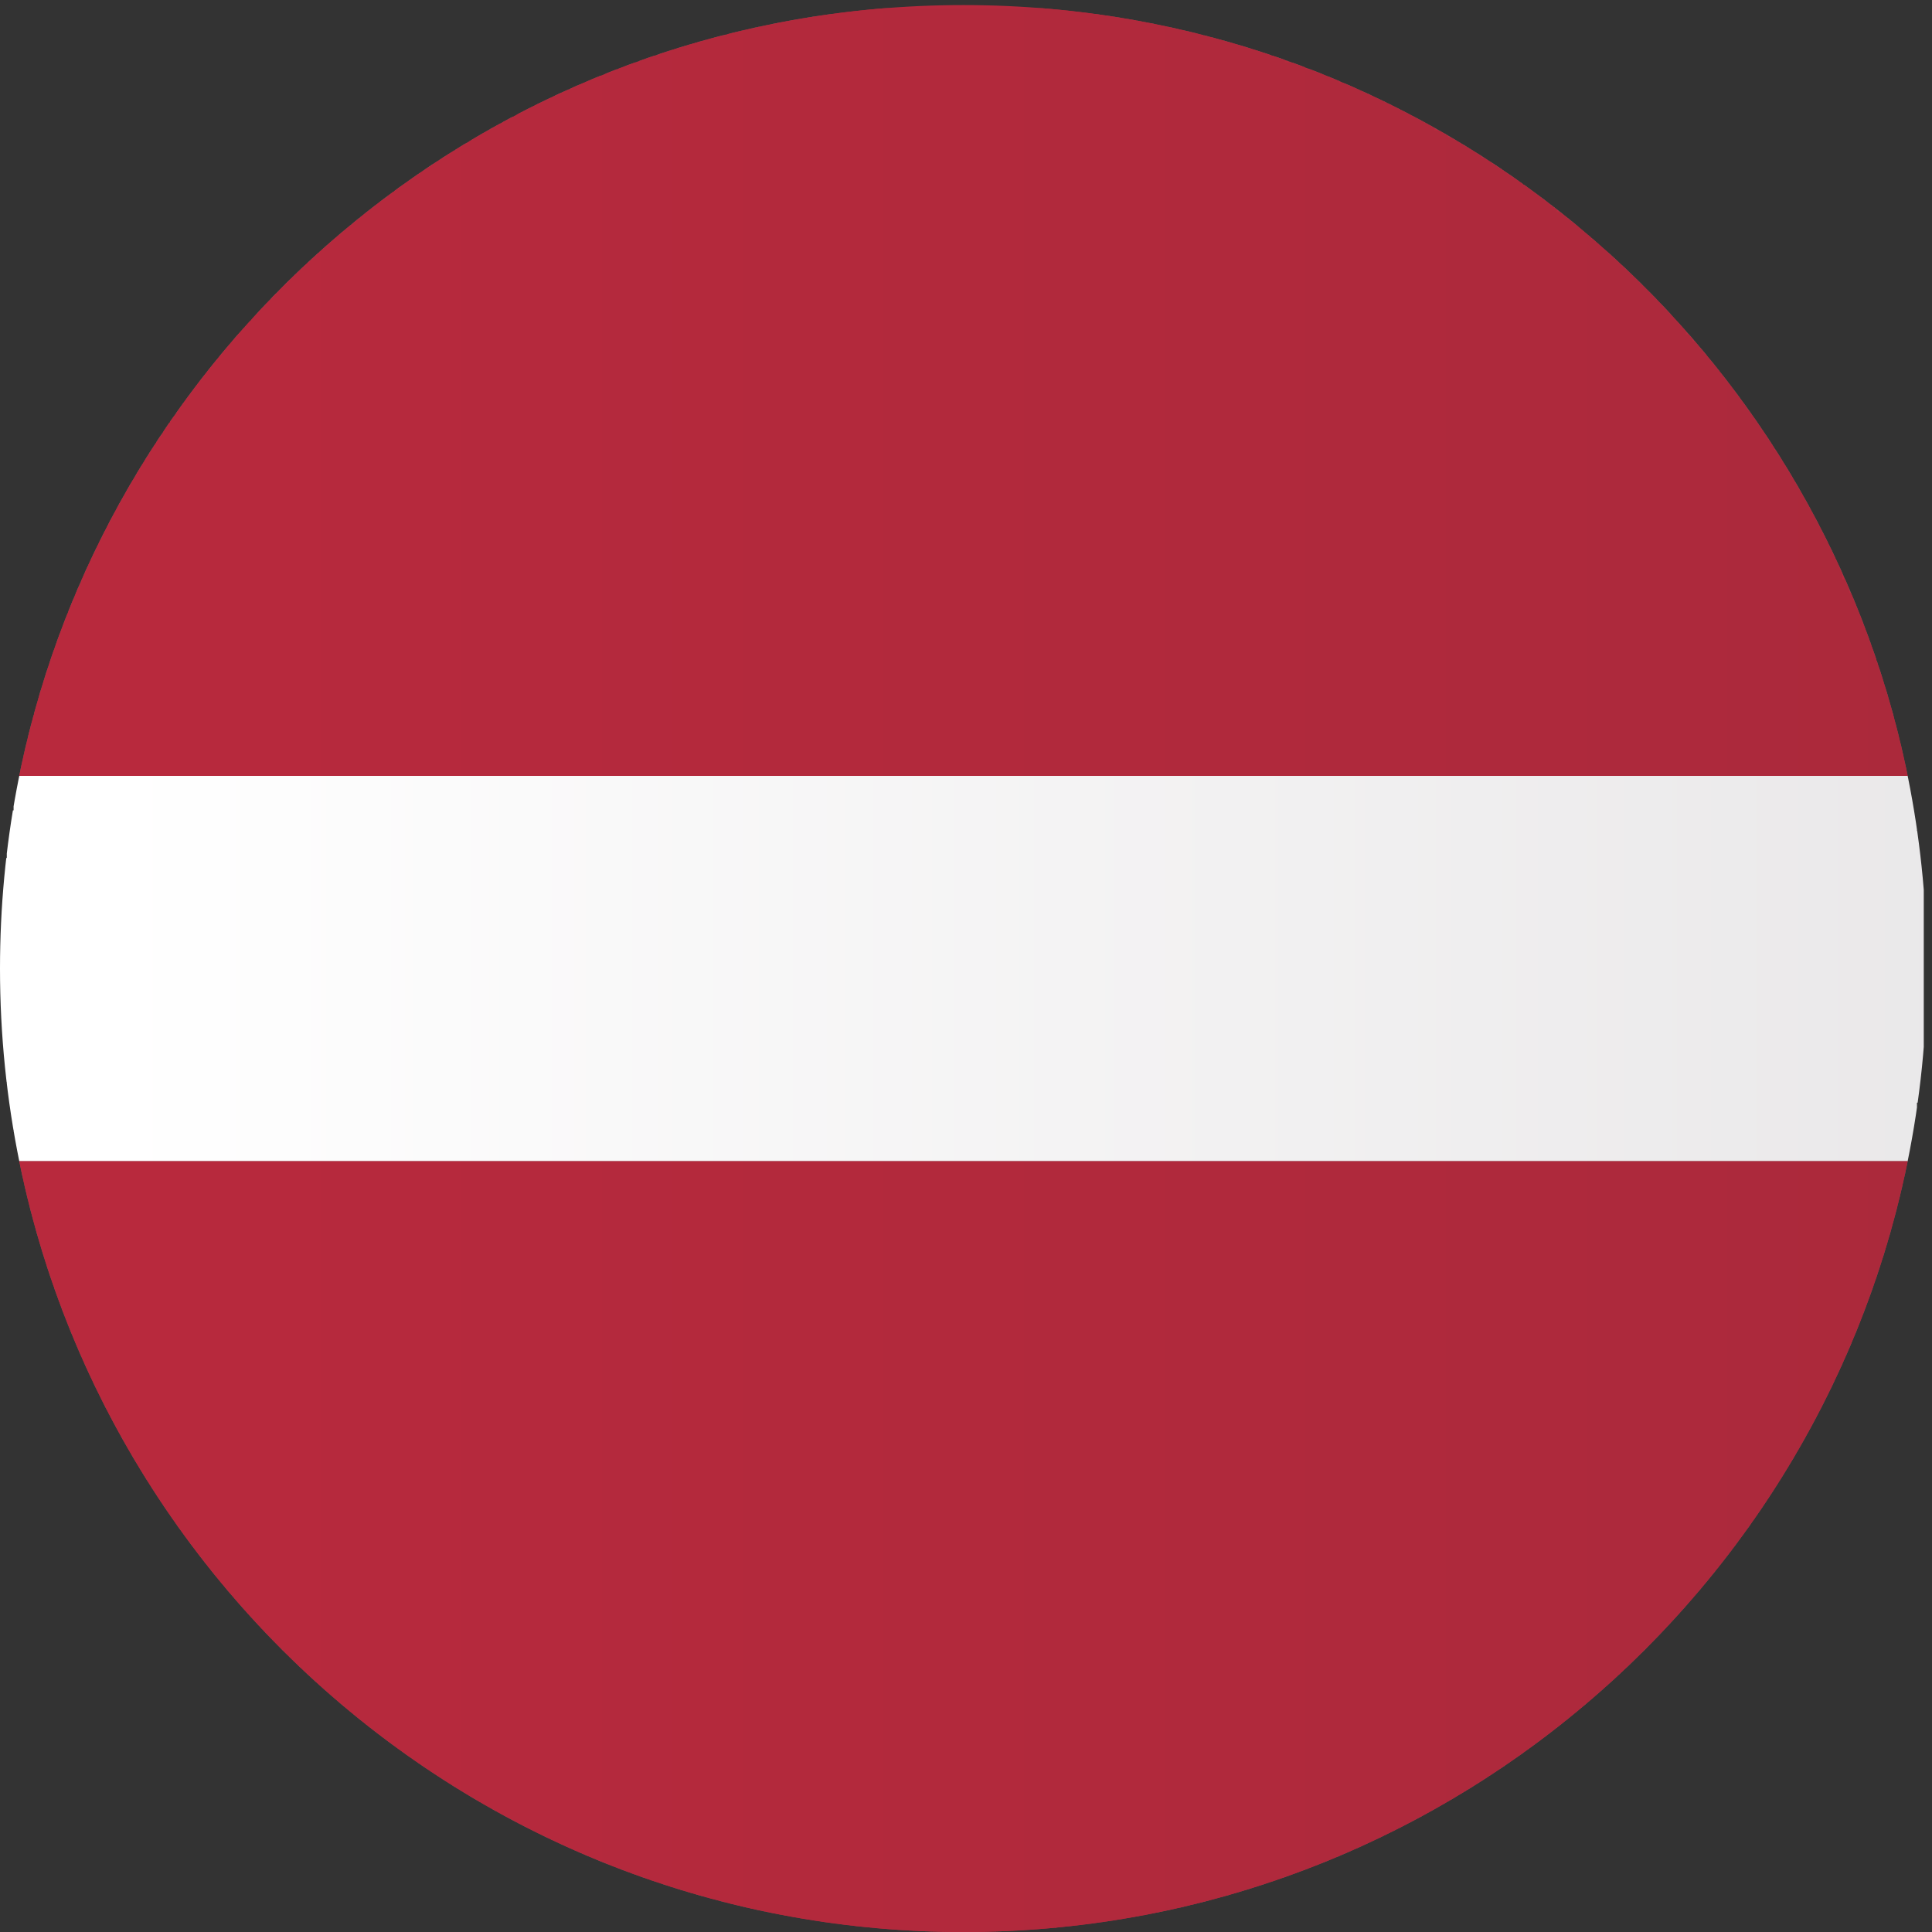
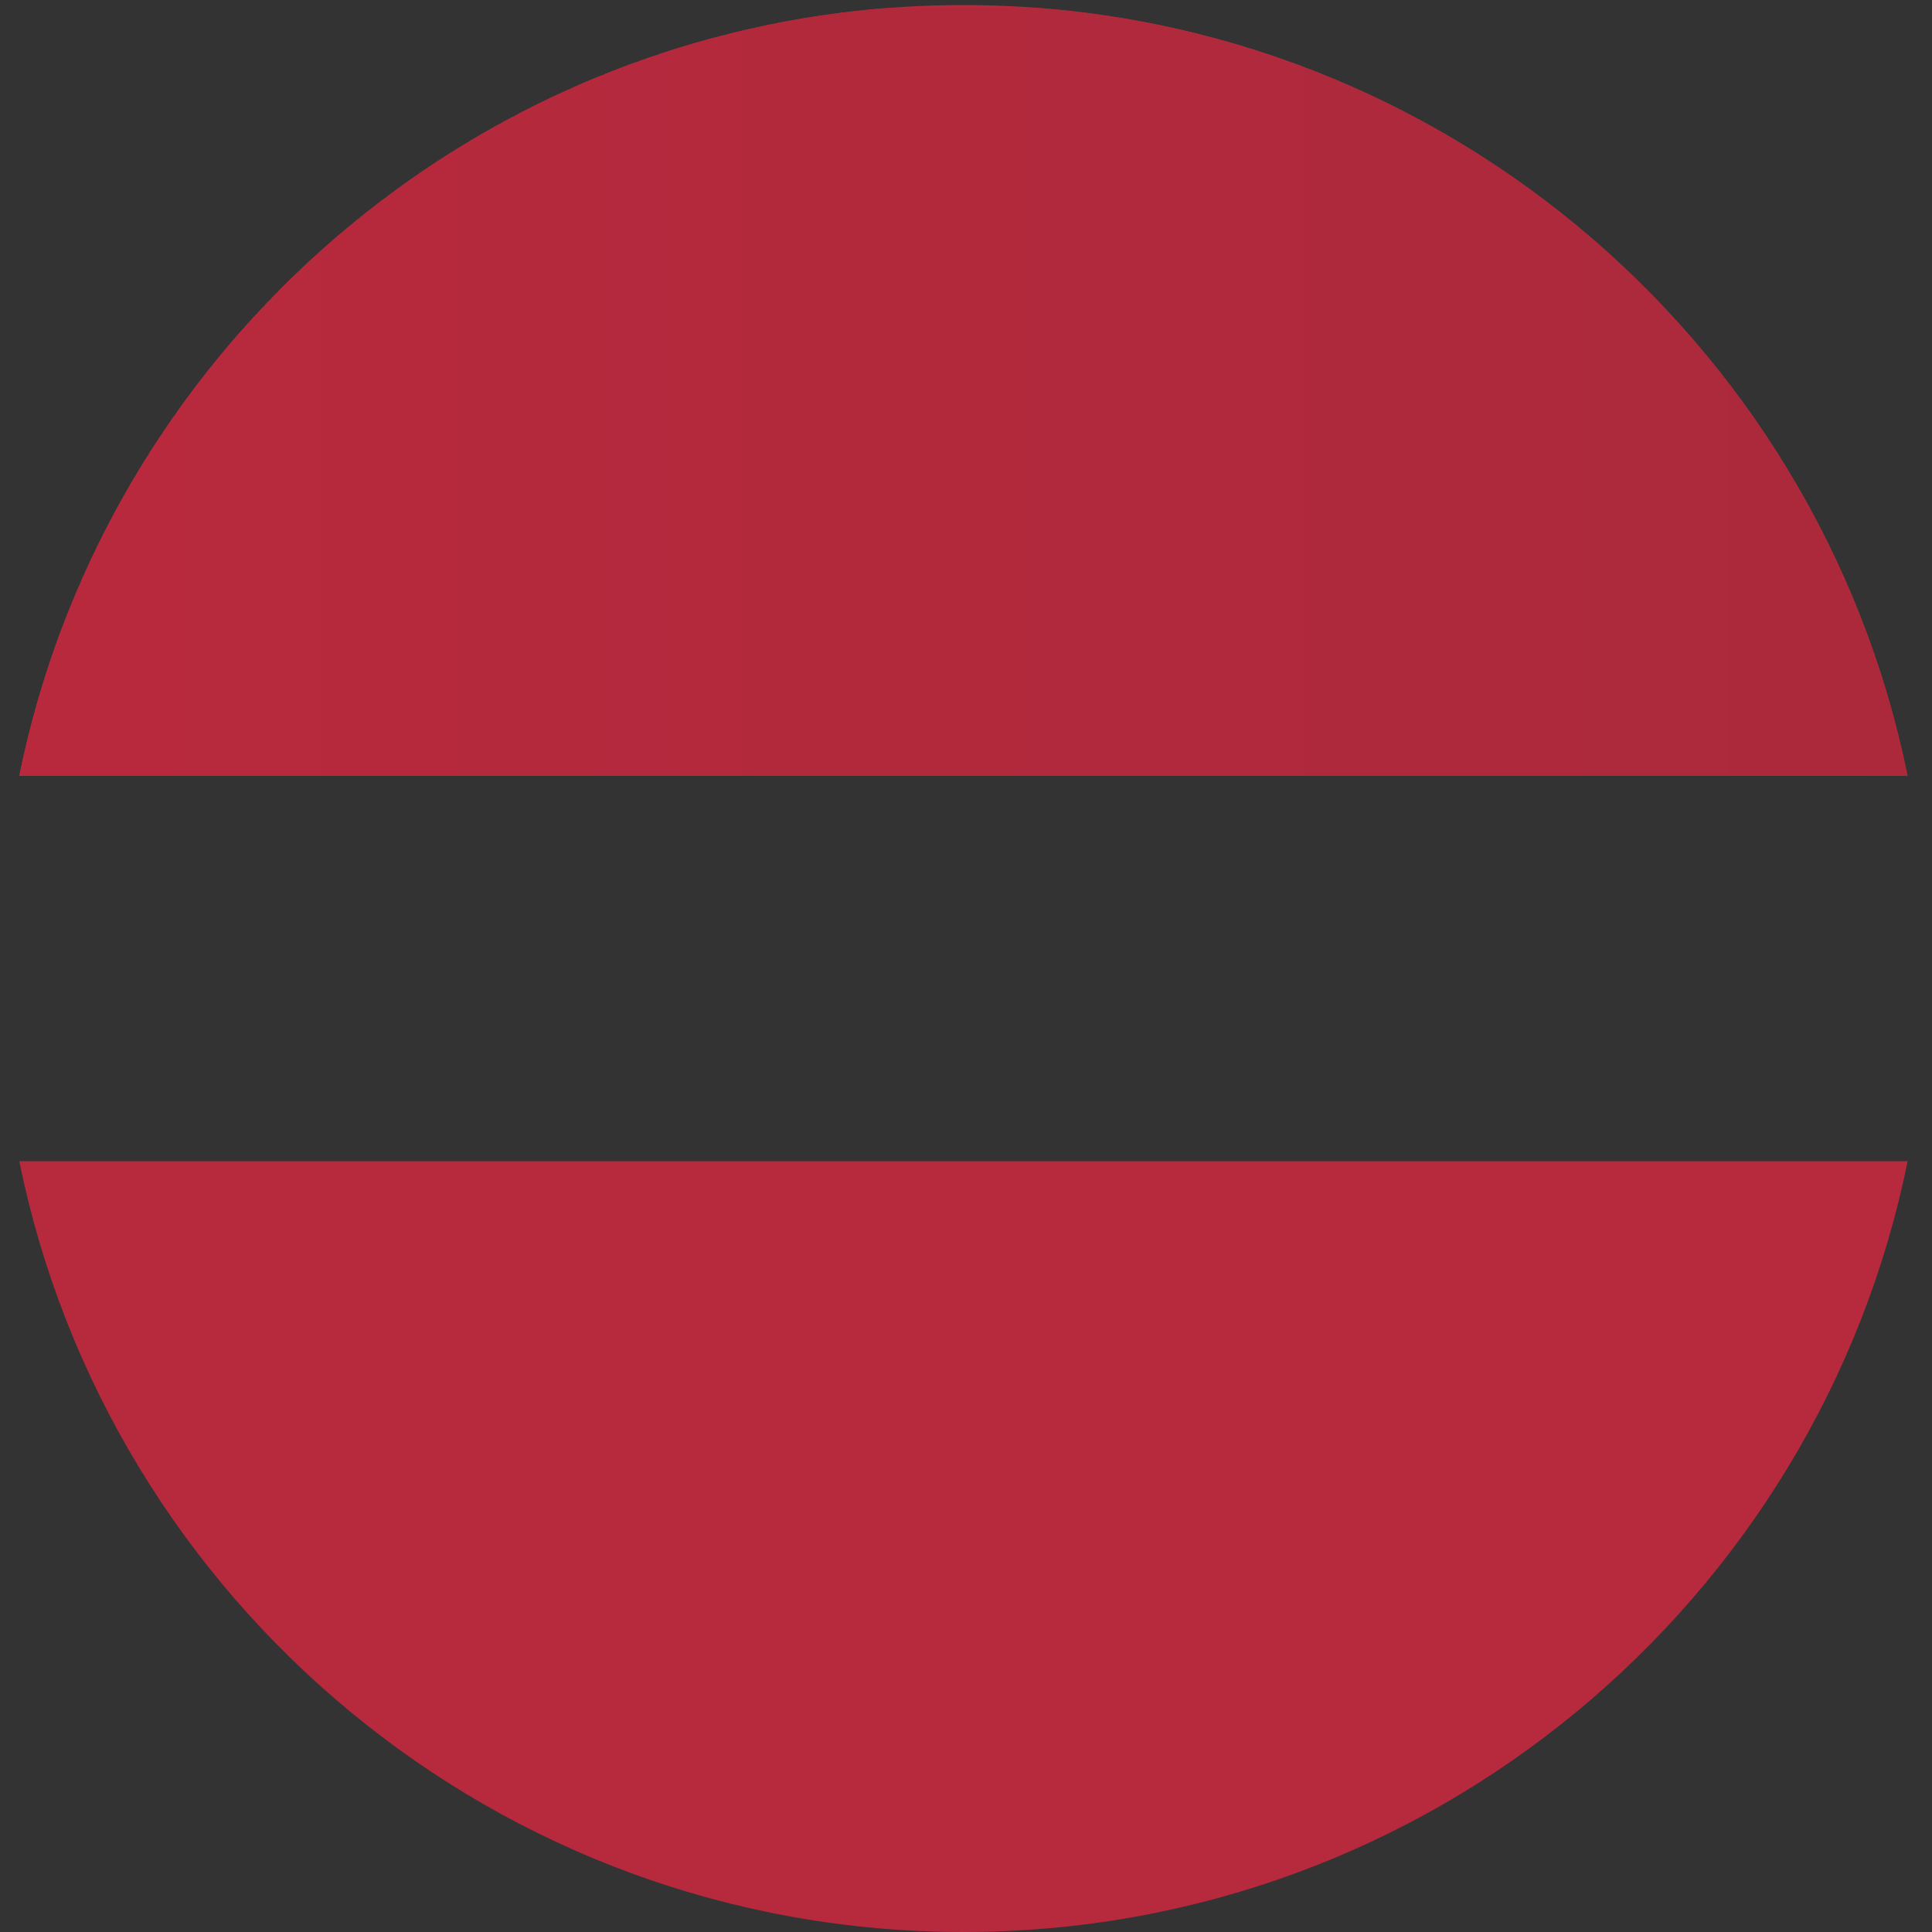
<svg xmlns="http://www.w3.org/2000/svg" viewBox="0 0 37.8 37.8" height="37.8" width="37.8" xml:space="preserve">
  <rect x="0" y="0" width="37.8" height="37.8" fill="#333333" stroke="none" />
  <defs>
    <clipPath id="a" clipPathUnits="userSpaceOnUse">
      <path d="M0 0h283v283H0Z" />
    </clipPath>
    <clipPath id="b" clipPathUnits="userSpaceOnUse">
-       <path d="M141.73 0C63.457 0 0 63.457 0 141.734 0 213.918 53.957 273.5 123.742 282.336 63.344 274.684 14.801 229.023 2.836 170.078h277.793c-11.965 58.945-60.512 104.606-120.906 112.258 69.785-8.836 123.742-68.418 123.742-140.602C283.465 63.457 220.008 0 141.73 0M2.836 113.387C15.969 48.691 73.164 0 141.73 0c68.571 0 125.766 48.691 138.899 113.387z" />
-     </clipPath>
+       </clipPath>
    <clipPath id="d" clipPathUnits="userSpaceOnUse">
      <path d="M141.73 0C73.164 0 15.969 48.691 2.836 113.387h277.793C267.496 48.691 210.301 0 141.73 0" />
    </clipPath>
    <clipPath id="f" clipPathUnits="userSpaceOnUse">
-       <path d="M0 0h283v283H0Z" />
-     </clipPath>
+       </clipPath>
    <clipPath id="g" clipPathUnits="userSpaceOnUse">
      <path d="m159.719 282.336-.094.012zm-35.973 0 .094.012zm35.875.012-.676.082zm-35.777 0 .676.082zm.679.082.09.011zm34.418 0-.089.011zm-.101.011-.09.012zm-34.215 0 .09.012zm.094.012.48.059zm34.027 0-.484.059zm-.484.059-.09.011zm-33.059 0 .09.011zm.102.011.086.008q-.04-.001-.086-.008m32.754.012q-.047.007-.086.008zm-32.555.012.476.051zm32.457 0-.477.051zm-.582.062-.082.012zm-31.191.012.085.012zm31.089 0-.086.012zm-30.992.012c.031.004.055.008.086.008zm30.895 0-.086.008c.031 0 .054-.004.086-.008m-.485.051c-.027.004-.047.007-.078.007zm-29.925 0c.027.004.046.007.078.007-.032 0-.051-.003-.078-.007m29.824.011c-.024.004-.055.004-.078.008.031-.004.05-.004.078-.008m-29.723 0c.027.004.047.004.074.008zm.102.012.078.008q-.043-.007-.078-.008m.097.008c.032.004.055.008.082.008-.027 0-.05-.004-.082-.008m29.321 0c-.028.004-.051.008-.078.008.027 0 .05-.004.078-.008m-.094.012-.363.035zm-29.129 0 .363.035zm.383.039c.027 0 .047.004.074.007-.027-.003-.047-.007-.074-.007m28.363 0c-.027 0-.047.004-.074.007.027-.003.047-.007.074-.007m-28.258.007q.035.007.071.008-.035-.001-.071-.008m28.153 0q-.035.007-.071.008.036-.001.071-.008m-.102.012c-.023.004-.051.004-.074.008zm-27.949 0c.023 0 .051.004.074.008-.023-.004-.051-.004-.074-.008m.101.008c.028.004.047.008.075.008-.028 0-.047-.004-.075-.008m27.746 0-.074.008c.028 0 .047-.004.074-.008m-27.648.012.356.035zm27.551 0-.356.035zm-.379.035-.074.008c.027-.004.047-.004.074-.008m-26.793 0c.027.004.047.004.074.008-.023-.004-.051-.004-.074-.008m.102.012.074.003c-.028 0-.047-.003-.074-.003m26.589 0-.074.003zm-26.484.007.07.008zm26.379 0-.07.008zm-26.277.008c.027.004.043.004.074.008q-.04-.001-.074-.008m26.175 0a.4.4 0 0 1-.074.008c.027-.004.047-.004.074-.008m-26.078.012c.121.008.231.019.352.031a11 11 0 0 0-.352-.031m.379.031.07.008c-.023-.004-.046-.004-.07-.008m25.223 0-.071.008c.024-.004.047-.004.071-.008m-25.117.012.07.004c-.027 0-.047-.004-.07-.004m25.011 0-.066.004zm-24.91.008.07.008c-.023-.004-.046-.004-.07-.008m24.809 0-.071.008c.024-.004.047-.004.071-.008m-24.707.008c.027.003.043.003.07.007-.02-.004-.051-.004-.07-.007m24.605 0c-.023.003-.051.003-.07.007zm-24.504.007.344.032zm24.403 0-.344.032zm-24.024.035c.016 0 .043.004.063.004zm23.645 0-.063.004c.016 0 .043-.004.063-.004m-23.543.008c.023 0 .043.004.066.004-.019 0-.047-.004-.066-.004m23.441 0c-.023 0-.047.004-.066.004.023 0 .043-.004.066-.004m-23.336.008c.024 0 .043.004.067.004-.024 0-.047-.004-.067-.004m23.231 0c-.024 0-.043.004-.067.004.02 0 .047-.004.067-.004m-23.129.008a.4.4 0 0 0 .066.004c-.019 0-.047-.004-.066-.004m23.023 0c-.019.004-.043.004-.062.004.019 0 .043 0 .062-.004m-22.918.008c.024.004.043.004.067.008-.024-.004-.043-.004-.067-.008m22.817 0c-.024.004-.043.004-.067.008.024-.004.043-.004.067-.008m-22.551.023q.035-.001.07.004-.035-.005-.07-.004m22.285 0q-.035-.001-.07.004.035-.005.07-.004m-22.18.008.063.004q-.031-.005-.063-.004m22.075 0q-.035-.001-.063.004zm-.11.008q-.027-.001-.055.004c.016 0 .04-.004.055-.004m-21.855 0c.015 0 .039.004.054.004q-.027-.005-.054-.004m21.75.008c-.02 0-.035.004-.059.004.02 0 .043-.004.059-.004m-21.649 0c.02 0 .043.004.063.004-.024 0-.039-.004-.063-.004m.106.007c.019 0 .043.004.058.004-.019 0-.039-.004-.058-.004m21.441 0c-.019 0-.039.004-.058.004.015 0 .039-.004.058-.004m-21.336.008c.02 0 .043.004.059.004zm21.231 0c-.024 0-.039.004-.063.004zm-21.125.008c.047.004.086.004.132.008zm21.019 0c-.047.004-.082.004-.129.008zm-20.863.012c.023 0 .039 0 .062.004-.019-.004-.043-.004-.062-.004m20.707 0q-.031-.001-.063.004c.024-.004.04-.004.063-.004m-20.602.008q.03 0 .059.003c-.016-.003-.039-.003-.059-.003m20.496 0c-.019 0-.042 0-.058.003q.029-.004.058-.003m-20.386.007q.024-.001.054.004-.027-.005-.054-.004m20.277 0q-.027-.001-.055.004.03-.005.055-.004m-20.176.004c.02.004.043.004.059.008-.02-.004-.035-.004-.059-.008m20.071.004q-.028-.001-.055.004c.016-.004.039-.004.055-.004m-19.965.004a.3.3 0 0 0 .058.004q-.029.001-.058-.004m19.863 0q-.029.005-.059.004c.016 0 .04 0 .059-.004m-19.758.008q.032.005.063.004-.034.001-.063-.004m19.653 0q-.029.005-.063.004.032.001.063-.004m-19.555.008.23.015zm19.457 0-.164.011zm-.164.011a.4.4 0 0 0-.067.004c.028-.004.043-.004.067-.004m-19.024.008q.031-.001.063.004-.029-.005-.063-.004m18.918 0c-.019 0-.046 0-.062.004.019-.004.043-.004.062-.004m-18.812.004a.3.3 0 0 0 .059.004c-.02 0-.036 0-.059-.004m18.707 0a.3.3 0 0 1-.059.004q.03.001.059-.004m-18.598.008.059.004c-.02 0-.043-.004-.059-.004m18.489 0c-.016 0-.039.004-.055.004.016 0 .039-.004.055-.004m-18.383.008q.024-.001.054.004-.027-.005-.054-.004m18.277 0q-.027-.001-.055.004.028-.005.055-.004m-18.172.008h.059zm18.067 0h-.055zm-17.965.004q.072.006.144.007-.069-.001-.144-.007m17.859 0q-.067.006-.133.007c.047 0 .086-.004.133-.007m-17.699.011c.016 0 .039 0 .059.004-.024-.004-.04-.004-.059-.004m17.543 0c-.02 0-.035 0-.059.004q.03-.005.059-.004m-17.438.004q.03.005.055.004c-.016 0-.039 0-.055-.004m17.332 0c-.015.004-.039.004-.054.004q.024.001.054-.004m-17.226.008c.019 0 .039.004.058.004-.023-.004-.039-.004-.058-.004m17.121 0c-.02 0-.035 0-.059.004.02 0 .039-.004.059-.004m-17.016.008h.059zm16.911 0h-.059zm-16.805.004c.019 0 .039.004.058.004-.019 0-.039-.004-.058-.004m16.699 0c-.023 0-.035.004-.059.004.02 0 .04-.004.059-.004m-16.59.007c.02 0 .035 0 .055.004-.016-.004-.039-.004-.055-.004m16.481 0c-.016 0-.039 0-.055.004.02-.004.035-.004.055-.004m-16.375.004c.05.004.093.008.144.008-.043 0-.101-.004-.144-.008m16.269 0q-.068.007-.137.008c.043 0 .094-.004.137-.008m-16.117.008a.3.3 0 0 0 .059.004c-.02 0-.036 0-.059-.004m15.965 0c-.024.004-.039.004-.059.004.024 0 .035 0 .059-.004m-15.856.008c.02 0 .036.004.055.004-.016 0-.039-.004-.055-.004m15.746 0c-.015 0-.039.004-.054.004.019 0 .039-.004.054-.004m-15.64.004a.3.3 0 0 0 .055.004c-.024 0-.036 0-.055-.004m15.535 0c-.02.004-.031.004-.055.004.02 0 .035 0 .055-.004m-15.43.008c.02 0 .035 0 .055.004q-.024-.005-.055-.004m15.325 0q-.031-.001-.055.004.024-.005.055-.004m-15.215.004c.011.004.039.004.05.004-.019 0-.031 0-.05-.004m15.105 0c-.019.004-.031.004-.051.004.012 0 .039 0 .051-.004m-15 .007c.02 0 .035 0 .055.004-.02-.004-.035-.004-.055-.004m14.895 0c-.02 0-.035 0-.055.004.02-.004.035-.004.055-.004m-.114.004c-.019.004-.027.004-.046.004q.023.001.046-.004m-14.668 0a.2.2 0 0 0 .043.004q-.02.001-.043-.004m.149.008.051.004zm14.375 0c-.02 0-.035.004-.055.004.02 0 .035-.004.055-.004m-14.27.008h.051zm14.161 0h-.051zm-14.055.004a.3.3 0 0 1 .055.004q-.028-.005-.055-.004m13.949 0q-.027-.001-.055.004c.012-.004.039-.004.055-.004m-13.844.004c.02 0 .035.004.055.004zm13.739 0-.055.004zm-13.633.004c.015.004.043.004.058.004-.023 0-.035 0-.058-.004m13.523 0c-.019.004-.031.004-.054.004.015 0 .042 0 .054-.004m-13.414.008h.055zm13.309 0h-.055zm-13.199.003c.011 0 .035 0 .05.004-.015-.004-.035-.004-.05-.004m13.089 0c-.015 0-.035 0-.05.004.011-.004.035-.004.05-.004m-12.937.008h.051zm12.785 0h-.051zm-12.68.004q.029-.001.051.004-.025-.005-.051-.004m12.575 0c-.016 0-.036 0-.051.004q.022-.005.051-.004m-12.465.004c.011 0 .035.004.05.004-.015 0-.035-.004-.05-.004m12.355 0-.051.004c.016 0 .039-.004.051-.004m-12.25.004c.02.004.035.004.055.004q-.03.001-.055-.004m12.145 0q-.025.005-.051.004.023.001.051-.004m-12.039.004a.3.3 0 0 0 .054.004c-.023 0-.035 0-.054-.004m11.933 0c-.023.004-.035.004-.054.004.015 0 .039 0 .054-.004m-11.824.008h.051zm11.715 0h-.051zm-11.606.004h.047zm11.496 0h-.046zm-11.343.003c.011 0 .023.004.039.004-.012 0-.028-.004-.039-.004m11.191 0c-.012 0-.027.004-.039.004.016 0 .027-.004.039-.004m-11.086.004.043.004c-.012 0-.031-.004-.043-.004m10.981 0c-.012 0-.032.004-.047.004zm-10.875.004c.015 0 .035.004.05.004q-.022.001-.05-.004m10.765 0q-.023.005-.047.004c.012 0 .036-.004.047-.004m-10.656.004a.2.2 0 0 0 .051.004q-.029.001-.051-.004m10.551 0q-.022.005-.051.004c.02 0 .031 0 .051-.004m-10.445.004a.2.2 0 0 0 .05.004c-.011 0-.035-.004-.05-.004m10.335 0-.046.004c.015 0 .035 0 .046-.004m-10.222.004a.2.2 0 0 0 .043.004c-.012 0-.031-.004-.043-.004m10.113 0c-.012 0-.031.004-.043.004q.018.001.043-.004m-10.004.004c.016 0 .028.004.043.004-.015 0-.023 0-.043-.004m9.895 0c-.02.004-.028.004-.043.004.008 0 .031-.004.043-.004m-9.75.008h.039zm9.601 0h-.035zm-9.492.004h.047zm9.387 0h-.043zm-9.278 0a.2.2 0 0 0 .043.004q-.02.001-.043-.004m9.168 0q-.02.005-.043.004c.012 0 .032 0 .043-.004m-9.062.004c.019 0 .027.003.047.003zm8.957 0-.047.003c.02 0 .027-.003.047-.003m-8.848.003h.043zm8.739 0h-.047zm-8.629.004h.043zm8.519 0h-.043zm-8.402.004h.031zm8.285 0h-.035zm-8.145.004h.032zm8.004 0h-.031zm-7.898.004h.043zm7.793 0h-.043zm-7.684 0c.016 0 .028.004.043.004-.015 0-.027-.004-.043-.004m7.575 0c-.016 0-.028.004-.043.004.015 0 .027-.004.043-.004m-.11.004h-.043zm-7.355 0h.043zm.105.004h.047zm7.145 0h-.047zm-7.035 0a.2.2 0 0 0 .046.004c-.015 0-.035 0-.046-.004m6.925 0c-.015.004-.035.004-.047.004q.024.001.047-.004m-6.812.004h.039zm6.699 0h-.039zm-6.555.004h.028zm6.411 0h-.028zm-6.301.004h.039zm6.191 0h-.039zm-6.086 0h.043zm5.981 0h-.047zm-5.871.004h.046zm5.761 0h-.047zm-.109 0h-.043zm-5.543 0h.043zm5.434.003h-.043zm-5.325 0h.043zm.118 0h.031zm5.089 0h-.035zm-4.949.004h.024zm4.809 0h-.024zm-.11 0q-.017-.001-.035.004.018-.005.035-.004m-4.593 0a.1.1 0 0 1 .039.004q-.017-.005-.039-.004m.109.004h.043zm4.379 0h-.043zm-.109 0h-.043zm-4.161 0h.043zm.11.004h.043zm3.941 0h-.043zm-.109 0h-.043zm-3.723 0h.039zm.113 0h.036zm3.496 0h-.035zm-3.351.004h.016zm3.207 0h-.016zm-3.102 0h.036zm2.993 0h-.032zm-.11 0h-.035zm-2.773 0h.039zm.109.004h.043zm2.559 0h-.043zm-2.449 0h.042zm2.339 0h-.043zm-.113 0h-.039zm-2.113 0h.039zm1.996 0h-.027zm-1.879 0h.027zm.133 0h.015zm1.613 0h-.019zm-.113.004h-.035zm-1.387 0h.035zm1.281 0h-.043zm-1.175 0h.043zm1.066 0h-.047zm-.957 0h.043zm.848 0h-.043zm-.739 0h.043zm.625 0h-.039zm-.515 0h.043zm.402 0h-.035zm-.285 0h.035z" />
    </clipPath>
    <clipPath id="i" clipPathUnits="userSpaceOnUse">
      <path d="M0 0h283v283H0Z" />
    </clipPath>
    <clipPath id="j" clipPathUnits="userSpaceOnUse">
-       <path d="M280.629 170.078H2.836C14.8 229.023 63.344 274.684 123.742 282.336h.004l.094.012h.004l.676.082h.003l.09.011h.012l.09.012h.004l.48.059h.004l.09.011h.012q.045.007.086.008.008.005.015.004l.086.008c.004.004.004.004.012.004l.476.051.004.004.086.007h.016l.086.012h.016l.085.012h.012l.086.008.004.004q.187.016.375.039h.02c.027.004.046.007.078.007l.023.004.074.008q.017-.001.028.004.035.001.078.008h.019c.032.004.055.008.082.008q.008.005.016.004l.363.035.02.004c.027 0 .047.004.074.007h.031q.035.007.071.008c.011 0 .019.004.031.004.023.004.051.004.074.008h.027c.028.004.047.008.075.008l.023.004.356.035h.023c.023.004.051.004.074.008q.014-.001.028.004c.027 0 .046.003.074.003.008 0 .019.004.031.004l.07.008h.032q.033.007.074.008c.004 0 .015.004.023.004.113.008.238.019.352.031h.027c.024.004.047.004.07.008a.1.1 0 0 1 .036.004c.023 0 .043.004.07.004.008 0 .019.004.031.004l.07.008h.032c.019.003.05.003.07.007h.031c.114.012.231.02.344.032.016 0 .02 0 .035.003.02 0 .043.004.063.004a.1.1 0 0 1 .039.004c.019 0 .047.004.066.004l.039.004c.02 0 .043.004.067.004a.1.1 0 0 0 .035.004c.019 0 .047.004.066.004a.1.1 0 0 0 .039.004c.024.004.043.004.067.008h.019q.09.004.18.015.035-.001.07.004.018-.001.035.004.031-.001.063.004a.2.2 0 0 1 .047.004q.027-.001.054.004c.02 0 .032 0 .047.004.024 0 .039.004.063.004l.043.003c.019 0 .039.004.058.004s.028 0 .047.004c.02 0 .039.004.059.004.015 0 .031.004.047.004l.132.008.024.004c.019 0 .043 0 .062.004a.1.1 0 0 1 .043.004c.02 0 .043 0 .059.003a.2.2 0 0 1 .051.004q.027-.001.054.004h.047c.024.004.039.004.059.008h.047a.3.3 0 0 0 .058.004c.02.004.028.004.047.004q.029.005.063.004a.1.1 0 0 0 .035.004l.23.015c.012 0 .028 0 .039.004q.035-.001.063.004h.043a.3.3 0 0 0 .059.004.2.2 0 0 0 .05.004c.016 0 .039.004.059.004.012 0 .031.004.047.004q.027-.001.054.004c.02 0 .032 0 .051.004h.059a.2.2 0 0 0 .043.004q.075.006.144.007.005.005.016.004c.019 0 .035 0 .059.004h.046a.3.3 0 0 0 .055.004c.016 0 .035.004.051.004.019 0 .035 0 .058.004q.024-.001.047.004h.059c.012.004.031.004.047.004.019 0 .039.004.058.004s.032 0 .051.003c.016 0 .039 0 .055.004h.051c.043.004.101.008.144.008h.008a.3.3 0 0 0 .059.004.2.2 0 0 0 .05.004c.016 0 .039.004.055.004h.051a.2.2 0 0 0 .055.004c.019 0 .035.004.05.004q.03-.001.055.004h.055a.2.2 0 0 0 .05.004l.055.003c.02 0 .035 0 .055.004h.058q.022.005.043.004c.036 0 .071.004.106.004l.051.004q.027-.001.054.004h.051c.02 0 .035.004.055.004a.3.3 0 0 1 .055.004h.05l.055.004h.051c.023.004.035.004.058.004.02 0 .032.004.051.004h.055q.027.004.055.003c.015 0 .035 0 .05.004a1 1 0 0 1 .102.004h.051q.027.005.054.004a.2.2 0 0 1 .051.004h.059c.015 0 .035.004.05.004h.055a.2.2 0 0 0 .055.004h.051c.019.004.031.004.054.004.02 0 .035 0 .055.004h.051c.019 0 .039.004.058.004h.047c.039.003.067.003.106.003.011 0 .027.004.039.004h.066c.012 0 .031.004.043.004h.063a.2.2 0 0 0 .05.004h.059q.022.005.051.004h.055c.015 0 .039.004.05.004h.063c.012 0 .031.004.043.004h.066c.02.004.028.004.043.004.039 0 .067 0 .102.004h.039q.035-.001.07.004h.109q.022.005.043.004h.063l.047.003h.105c.028.004.043.004.067.004h.043c.023 0 .05.004.074.004h.031c.039 0 .07.004.109.004h.032c.023 0 .051 0 .074.004h.109c.016 0 .028.004.043.004h.11c.019 0 .043.004.062.004h.11c.011.004.031.004.046.004h.106a1 1 0 0 0 .105.004h.028c.023 0 .054 0 .082.004h.148c.02 0 .047.004.067.004h.152l.066.003h.149c.039.004.07.004.109.004h.106a.1.1 0 0 1 .039.004h.222c.02 0 .047.004.067.004h.258c.039.004.07.004.109.004h.254l.07.004h.488c.036.004.063.004.098.004h1.387c.035 0 .062 0 .094-.004h.492l.07-.004h.254c.039 0 .07 0 .109-.004h.258c.02 0 .047-.004.067-.004h.222q.018-.005.035-.004h.11c.039 0 .07 0 .105-.004h.153q.033 0 .066-.003h.152c.02 0 .043-.004.063-.004h.152c.024-.004.059-.004.082-.004h.028c.039 0 .066 0 .105-.004h.105c.012 0 .032 0 .047-.004h.11c.015 0 .043-.004.062-.004h.11c.015 0 .027-.004.043-.004h.109c.023-.004.051-.004.074-.004h.031c.039 0 .071-.004.106-.004h.035c.023 0 .051-.004.074-.004h.043c.024 0 .039 0 .063-.004h.109l.047-.003h.062q.022.001.043-.004h.11q.035-.005.07-.004h.035c.039-.004.067-.004.106-.004.015 0 .023 0 .043-.004h.066c.012 0 .031-.004.043-.004h.063l.046-.004h.059q.029.001.051-.004h.058q.024.001.047-.004h.063c.015 0 .035-.004.047-.004h.066c.012 0 .027-.004.039-.004.039 0 .067 0 .106-.003h.046c.016 0 .04-.004.059-.004h.051q.03-.005.055-.004c.019 0 .031 0 .054-.004h.055q.025.001.051-.004h.054c.02 0 .036-.004.051-.004h.059c.015-.004.035-.004.051-.004q.03.001.054-.004h.051c.039-.004.063-.004.102-.004.015-.004.035-.004.05-.004q.028 0 .055-.003h.055l.051-.004c.023 0 .035 0 .054-.004h.055l.055-.004h.05q.028-.005.055-.004c.02 0 .035-.004.055-.004h.051q.027-.005.054-.004c.02 0 .035-.004.055-.004.031 0 .066-.004.098-.004.019 0 .027 0 .046-.004h.059c.02-.004.035-.004.055-.004l.054-.003c.02 0 .032 0 .051-.004h.055q.024-.005.055-.004c.015 0 .031-.004.05-.004.024 0 .035 0 .055-.004h.051c.015 0 .039-.004.054-.004.016 0 .036 0 .051-.004.02 0 .035 0 .059-.004h.015q.069-.001.137-.008h.051c.016-.004.039-.004.055-.004.019-.003.031-.003.05-.003.024 0 .036-.004.059-.004.012 0 .035 0 .047-.004h.059q.023-.005.046-.004c.024-.004.039-.004.059-.004.016 0 .035-.004.051-.004s.039 0 .054-.004h.047c.024-.004.039-.004.059-.004.008 0 .019-.004.023-.004q.066-.001.133-.007.025.001.051-.004h.055c.019-.004.031-.004.05-.004q.028-.005.055-.004c.016 0 .035-.004.051-.004s.039-.004.055-.004c.019 0 .031 0 .05-.004.02 0 .036 0 .059-.004h.043c.016-.004.043-.004.062-.004.012-.004.028-.004.039-.004q.036-.005.067-.004l.164-.011q.017.001.035-.004.034.001.063-.004c.019 0 .027 0 .046-.004q.03.001.059-.004h.047q.027-.005.055-.004c.019-.004.031-.004.05-.004q.028-.005.055-.004.025-.005.051-.004c.016-.003.039-.003.058-.003q.02-.005.043-.004.032-.005.063-.004c.008 0 .019-.004.027-.004.047-.004.082-.004.129-.008.016 0 .031-.004.043-.004.024 0 .039-.004.063-.004.015-.004.027-.004.047-.004.019 0 .039-.004.058-.004l.043-.003c.024 0 .039-.004.059-.004.019-.004.031-.004.05-.004q.028-.005.055-.004.024-.005.047-.004.029-.005.063-.004.017-.005.035-.004.035-.005.07-.004h.004q.083-.011.172-.015h.023c.024-.004.043-.004.067-.008.011 0 .027 0 .039-.004.019 0 .043 0 .062-.004q.023.001.039-.004c.024 0 .043-.004.067-.004.011 0 .023-.004.039-.004.019 0 .043-.004.066-.004q.017-.005.039-.004c.02 0 .043-.004.063-.004.015-.003.019-.003.035-.003l.344-.032h.031c.019-.004.047-.004.07-.007h.031c.024-.004.047-.004.071-.008.008 0 .023-.004.035-.004.023 0 .043-.004.066-.004.016-.004.02-.004.035-.004l.071-.008h.027c.113-.012.238-.023.352-.031l.023-.004a.4.4 0 0 0 .074-.008h.032l.07-.008c.008 0 .023-.004.031-.004l.074-.003q.014-.005.028-.004l.074-.008h.023l.356-.035.023-.004.074-.008h.028c.023-.004.051-.004.074-.008l.031-.004q.036-.001.071-.008h.031c.027-.003.047-.007.074-.007l.02-.004.363-.035q.008.001.016-.004c.027 0 .05-.004.078-.008h.023l.078-.008q.012-.005.024-.004c.023-.004.054-.004.078-.008l.023-.004c.031 0 .051-.003.078-.007h.02q.187-.023.375-.039l.004-.004.086-.008h.011l.086-.012h.02l.082-.012h.016l.085-.007.004-.004.477-.051q.006.001.012-.004.04-.001.086-.008.007.001.015-.004l.086-.008h.012l.09-.011.484-.059h.004l.09-.012h.012l.089-.011h.004l.676-.082h.004l.094-.012h.004c60.394-7.652 108.941-53.313 120.906-112.258" />
+       <path d="M280.629 170.078H2.836C14.8 229.023 63.344 274.684 123.742 282.336h.004l.094.012h.004l.676.082h.003l.09.011h.012l.09.012h.004l.48.059h.004l.09.011h.012q.045.007.086.008.008.005.015.004l.086.008c.004.004.004.004.012.004l.476.051.004.004.086.007h.016l.086.012h.016l.085.012h.012l.086.008.004.004q.187.016.375.039h.02c.027.004.046.007.078.007l.023.004.074.008q.017-.001.028.004.035.001.078.008h.019c.032.004.055.008.082.008q.008.005.016.004l.363.035.02.004c.027 0 .047.004.074.007h.031q.035.007.071.008c.011 0 .019.004.031.004.023.004.051.004.074.008h.027c.028.004.047.008.075.008l.023.004.356.035h.023c.023.004.051.004.074.008q.014-.001.028.004c.027 0 .046.003.074.003.008 0 .019.004.031.004l.07.008h.032q.033.007.074.008c.004 0 .015.004.023.004.113.008.238.019.352.031h.027c.024.004.047.004.07.008a.1.1 0 0 1 .036.004c.023 0 .043.004.07.004.008 0 .019.004.031.004l.07.008h.032c.019.003.05.003.07.007h.031c.114.012.231.02.344.032.016 0 .02 0 .035.003.02 0 .043.004.063.004a.1.1 0 0 1 .039.004c.019 0 .047.004.066.004l.039.004c.02 0 .043.004.067.004a.1.1 0 0 0 .035.004c.019 0 .047.004.066.004a.1.1 0 0 0 .039.004c.024.004.043.004.067.008h.019q.09.004.18.015.035-.001.07.004.018-.001.035.004.031-.001.063.004a.2.2 0 0 1 .047.004q.027-.001.054.004c.02 0 .032 0 .047.004.024 0 .039.004.063.004l.043.003c.019 0 .039.004.058.004s.028 0 .047.004c.02 0 .039.004.059.004.015 0 .031.004.047.004l.132.008.024.004c.019 0 .043 0 .062.004a.1.1 0 0 1 .043.004c.02 0 .043 0 .059.003a.2.2 0 0 1 .051.004q.027-.001.054.004h.047c.024.004.039.004.059.008h.047a.3.3 0 0 0 .058.004c.02.004.028.004.047.004q.029.005.063.004a.1.1 0 0 0 .035.004l.23.015c.012 0 .028 0 .039.004q.035-.001.063.004h.043a.3.3 0 0 0 .059.004.2.2 0 0 0 .05.004c.016 0 .039.004.059.004.012 0 .031.004.047.004q.027-.001.054.004c.02 0 .032 0 .051.004h.059a.2.2 0 0 0 .043.004q.075.006.144.007.005.005.016.004c.019 0 .035 0 .059.004h.046a.3.3 0 0 0 .055.004c.016 0 .035.004.051.004.019 0 .035 0 .058.004q.024-.001.047.004h.059c.012.004.031.004.047.004.019 0 .039.004.058.004s.032 0 .051.003c.016 0 .039 0 .055.004h.051c.043.004.101.008.144.008h.008a.3.3 0 0 0 .059.004.2.2 0 0 0 .05.004c.016 0 .039.004.055.004h.051a.2.2 0 0 0 .055.004c.019 0 .035.004.05.004q.03-.001.055.004h.055a.2.2 0 0 0 .05.004l.055.003c.02 0 .035 0 .055.004h.058q.022.005.043.004c.036 0 .071.004.106.004l.051.004q.027-.001.054.004h.051c.02 0 .035.004.055.004a.3.3 0 0 1 .055.004h.05l.055.004h.051c.023.004.035.004.058.004.02 0 .032.004.051.004h.055q.027.004.055.003c.015 0 .035 0 .05.004a1 1 0 0 1 .102.004h.051q.027.005.054.004a.2.2 0 0 1 .051.004h.059c.015 0 .035.004.05.004h.055a.2.2 0 0 0 .055.004h.051c.019.004.031.004.054.004.02 0 .035 0 .055.004h.051c.019 0 .039.004.058.004h.047c.039.003.067.003.106.003.011 0 .027.004.039.004h.066c.012 0 .031.004.043.004h.063a.2.2 0 0 0 .05.004h.059q.022.005.051.004h.055c.015 0 .039.004.05.004h.063c.012 0 .031.004.043.004h.066c.02.004.028.004.043.004.039 0 .067 0 .102.004h.039q.035-.001.07.004h.109q.022.005.043.004h.063l.047.003h.105c.028.004.043.004.067.004h.043c.023 0 .05.004.074.004h.031c.039 0 .07.004.109.004h.032c.023 0 .051 0 .074.004h.109c.016 0 .028.004.043.004h.11c.019 0 .043.004.062.004h.11c.011.004.031.004.046.004h.106a1 1 0 0 0 .105.004h.028c.023 0 .054 0 .082.004h.148c.02 0 .047.004.067.004h.152l.066.003h.149c.039.004.07.004.109.004h.106a.1.1 0 0 1 .039.004h.222c.02 0 .047.004.067.004h.258c.039.004.07.004.109.004h.254l.07.004h.488c.036.004.063.004.098.004h1.387c.035 0 .062 0 .094-.004h.492l.07-.004h.254c.039 0 .07 0 .109-.004h.258c.02 0 .047-.004.067-.004h.222q.018-.005.035-.004h.11c.039 0 .07 0 .105-.004h.153q.033 0 .066-.003h.152c.02 0 .043-.004.063-.004h.152c.024-.004.059-.004.082-.004h.028c.039 0 .066 0 .105-.004h.105c.012 0 .032 0 .047-.004h.11c.015 0 .043-.004.062-.004h.11c.015 0 .027-.004.043-.004h.109c.023-.004.051-.004.074-.004h.031c.039 0 .071-.004.106-.004h.035c.023 0 .051-.004.074-.004h.043c.024 0 .039 0 .063-.004h.109l.047-.003h.062q.022.001.043-.004h.11q.035-.005.07-.004h.035c.039-.004.067-.004.106-.004.015 0 .023 0 .043-.004h.066c.012 0 .031-.004.043-.004h.063l.046-.004h.059q.029.001.051-.004h.058q.024.001.047-.004h.063c.015 0 .035-.004.047-.004h.066c.012 0 .027-.004.039-.004.039 0 .067 0 .106-.003h.046c.016 0 .04-.004.059-.004h.051q.03-.005.055-.004c.019 0 .031 0 .054-.004h.055q.025.001.051-.004h.054c.02 0 .036-.004.051-.004h.059c.015-.004.035-.004.051-.004h.051c.039-.004.063-.004.102-.004.015-.004.035-.004.05-.004q.028 0 .055-.003h.055l.051-.004c.023 0 .035 0 .054-.004h.055l.055-.004h.05q.028-.005.055-.004c.02 0 .035-.004.055-.004h.051q.027-.005.054-.004c.02 0 .035-.004.055-.004.031 0 .066-.004.098-.004.019 0 .027 0 .046-.004h.059c.02-.004.035-.004.055-.004l.054-.003c.02 0 .032 0 .051-.004h.055q.024-.005.055-.004c.015 0 .031-.004.05-.004.024 0 .035 0 .055-.004h.051c.015 0 .039-.004.054-.004.016 0 .036 0 .051-.004.02 0 .035 0 .059-.004h.015q.069-.001.137-.008h.051c.016-.004.039-.004.055-.004.019-.003.031-.003.05-.003.024 0 .036-.004.059-.004.012 0 .035 0 .047-.004h.059q.023-.005.046-.004c.024-.004.039-.004.059-.004.016 0 .035-.004.051-.004s.039 0 .054-.004h.047c.024-.004.039-.004.059-.004.008 0 .019-.004.023-.004q.066-.001.133-.007.025.001.051-.004h.055c.019-.004.031-.004.05-.004q.028-.005.055-.004c.016 0 .035-.004.051-.004s.039-.004.055-.004c.019 0 .031 0 .05-.004.02 0 .036 0 .059-.004h.043c.016-.004.043-.004.062-.004.012-.004.028-.004.039-.004q.036-.005.067-.004l.164-.011q.017.001.035-.004.034.001.063-.004c.019 0 .027 0 .046-.004q.03.001.059-.004h.047q.027-.005.055-.004c.019-.004.031-.004.05-.004q.028-.005.055-.004.025-.005.051-.004c.016-.003.039-.003.058-.003q.02-.005.043-.004.032-.005.063-.004c.008 0 .019-.004.027-.004.047-.004.082-.004.129-.008.016 0 .031-.004.043-.004.024 0 .039-.004.063-.004.015-.004.027-.004.047-.004.019 0 .039-.004.058-.004l.043-.003c.024 0 .039-.004.059-.004.019-.004.031-.004.05-.004q.028-.005.055-.004.024-.005.047-.004.029-.005.063-.004.017-.005.035-.004.035-.005.07-.004h.004q.083-.011.172-.015h.023c.024-.004.043-.004.067-.008.011 0 .027 0 .039-.004.019 0 .043 0 .062-.004q.023.001.039-.004c.024 0 .043-.004.067-.004.011 0 .023-.004.039-.004.019 0 .043-.004.066-.004q.017-.005.039-.004c.02 0 .043-.004.063-.004.015-.003.019-.003.035-.003l.344-.032h.031c.019-.004.047-.004.07-.007h.031c.024-.004.047-.004.071-.008.008 0 .023-.004.035-.004.023 0 .043-.004.066-.004.016-.004.02-.004.035-.004l.071-.008h.027c.113-.012.238-.023.352-.031l.023-.004a.4.4 0 0 0 .074-.008h.032l.07-.008c.008 0 .023-.004.031-.004l.074-.003q.014-.005.028-.004l.074-.008h.023l.356-.035.023-.004.074-.008h.028c.023-.004.051-.004.074-.008l.031-.004q.036-.001.071-.008h.031c.027-.003.047-.007.074-.007l.02-.004.363-.035q.008.001.016-.004c.027 0 .05-.004.078-.008h.023l.078-.008q.012-.005.024-.004c.023-.004.054-.004.078-.008l.023-.004c.031 0 .051-.003.078-.007h.02q.187-.023.375-.039l.004-.004.086-.008h.011l.086-.012h.02l.082-.012h.016l.085-.007.004-.004.477-.051q.006.001.012-.004.04-.001.086-.008.007.001.015-.004l.086-.008h.012l.09-.011.484-.059h.004l.09-.012h.012l.089-.011h.004l.676-.082h.004l.094-.012h.004c60.394-7.652 108.941-53.313 120.906-112.258" />
    </clipPath>
    <linearGradient id="c" spreadMethod="pad" gradientTransform="matrix(-493.228 0 0 493.228 510.236 121.182)" gradientUnits="userSpaceOnUse" y2="0" x2="1" y1="0" x1="0">
      <stop offset="0" style="stop-opacity:1;stop-color:#d8d5d7" />
      <stop offset="1" style="stop-opacity:1;stop-color:#fff" />
    </linearGradient>
    <linearGradient id="e" spreadMethod="pad" gradientTransform="matrix(-493.228 0 0 493.228 510.236 121.182)" gradientUnits="userSpaceOnUse" y2="0" x2="1" y1="0" x1="0">
      <stop offset="0" style="stop-opacity:1;stop-color:#a0293a" />
      <stop offset="1" style="stop-opacity:1;stop-color:#b8293d" />
    </linearGradient>
    <linearGradient id="h" spreadMethod="pad" gradientTransform="matrix(-493.228 0 0 493.228 510.236 121.182)" gradientUnits="userSpaceOnUse" y2="0" x2="1" y1="0" x1="0">
      <stop offset="0" style="stop-opacity:1;stop-color:#d8d5d7" />
      <stop offset="1" style="stop-opacity:1;stop-color:#fff" />
    </linearGradient>
    <linearGradient id="k" spreadMethod="pad" gradientTransform="matrix(-493.228 0 0 493.228 510.236 121.182)" gradientUnits="userSpaceOnUse" y2="0" x2="1" y1="0" x1="0">
      <stop offset="0" style="stop-opacity:1;stop-color:#a0293a" />
      <stop offset="1" style="stop-opacity:1;stop-color:#b8293d" />
    </linearGradient>
  </defs>
  <path style="fill:#b7293d;fill-opacity:1;fill-rule:nonzero;stroke:none" d="M280.629 113.387H2.836C15.969 48.691 73.164 0 141.73 0c68.571 0 125.766 48.691 138.899 113.387M2.836 170.078h277.793c-13.133 64.695-70.328 113.387-138.899 113.387-68.566 0-125.761-48.692-138.894-113.387" transform="matrix(.133 0 0 -.133 0 37.8)" />
  <g clip-path="url(#a)" transform="matrix(.133 0 0 -.133 0 37.8)">
    <g clip-path="url(#b)">
-       <path style="fill:url(#c);fill-opacity:1;fill-rule:nonzero;stroke:none" d="M125 0v1h-7v1h-6v1h-4v1h-4v1h-3v1h-4v1h-3v1h-2v1h-3v1h-3v1h-2v1h-2v1h-2v1h-2v1h-2v1h-2v1h-2v1h-2v1h-1v1h-2v1h-1v1h-2v1h-2v1h-1v1h-2v1h-1v1h-1v1h-1v1h-2v1h-1v1h-1v1h-2v1h-1v1h-1v1h-1v1h-1v1h-1v1h-1v1h-1v1h-1v1h-1v1h-1v1h-1v1h-1v1h-1v1h-1v1h-1v1h-1v1h-1v1h-1v2h-1v1h-1v1h-1v1h-1v2h-1v1h-1v2h-1v1h-1v1h-1v2h-1v2h-1v1h-1v2h-1v1h-1v2h-1v2h-1v2h-1v2h-1v2h-1v2h-1v2h-1v2h-1v3H9v3H8v3H7v2H6v3H5v4H4v4H3v4H2v6H1v7H0v33h1v7h1v6h1v5h1v3h1v4h1v3h1v3h1v3h1v2h1v3h1v2h1v2h1v3h1v2h1v2h1v1h1v2h1v2h1v2h1v1h1v2h1v1h1v2h1v1h1v2h1v1h1v2h1v1h1v1h1v2h1v1h1v1h1v1h1v1h1v2h1v1h1v1h1v1h1v1h1v1h1v1h1v1h1v1h1v1h1v1h1v1h2v1h1v1h1v1h1v1h1v1h1v1h2v1h1v1h2v1h1v1h1v1h2v1h1v1h2v1h1v1h2v1h2v1h1v1h2v1h2v1h2v1h2v1h2v1h2v1h2v1h3v1h3v1h2v1h3v1h3v1h3v1h4v1h4v1h5v1h6v1h3v-1h-2v-1h-6v-1h-4v-1h-4v-1h-4v-1h-4v-1h-2v-1h-3v-1h-3v-1h-2v-1h-3v-1h-2v-1h-3v-1h-2v-1h-2v-1h-1v-1h-2v-1h-2v-1h-2v-1h-1v-1h-2v-1h-2v-1h-2v-1h-1v-1h-2v-1h-1v-1h-1v-1h-1v-1h-2v-1h-1v-1h-1v-1h-1v-1h-2v-1h-1v-1h-1v-1h-1v-1h-2v-1h-1v-1h-1v-1h-1v-1h-1v-2h-1v-1h-1v-1h-1v-1h-1v-1h-1v-1h-1v-1h-1v-1h-1v-1h-1v-1h-1v-1h-1v-2h-1v-1h-1v-2h-1v-1h-1v-2h-1v-1h-1v-2h-1v-1h-1v-2h-1v-1h-1v-2h-1v-1h-1v-2h-1v-2h-1v-2h-1v-2h-1v-2h-1v-2h-1v-3h-1v-2h-1v-2h-1v-2H9v-3H8v-3H7v-3H6v-4H5v-4H4v-3h276v1h-1v4h-1v4h-1v3h-1v3h-1v3h-1v3h-1v2h-1v2h-1v2h-1v3h-1v2h-1v2h-1v2h-1v2h-1v2h-1v2h-1v1h-1v2h-1v1h-1v2h-1v1h-1v2h-1v1h-1v2h-1v1h-1v2h-1v1h-1v1h-1v1h-1v1h-1v1h-1v1h-1v2h-1v1h-1v1h-1v1h-1v1h-1v1h-1v1h-1v1h-1v1h-1v1h-1v1h-1v1h-1v1h-2v1h-1v1h-1v1h-1v1h-2v1h-1v1h-1v1h-1v1h-2v1h-1v1h-1v1h-2v1h-2v1h-1v1h-2v1h-2v1h-2v1h-1v1h-2v1h-2v1h-2v1h-2v1h-2v1h-3v1h-2v1h-3v1h-3v1h-2v1h-3v1h-3v1h-4v1h-4v1h-5v1h-5v1h-3v1h4v-1h5v-1h5v-1h4v-1h4v-1h4v-1h2v-1h3v-1h3v-1h3v-1h2v-1h2v-1h3v-1h1v-1h2v-1h3v-1h1v-1h2v-1h2v-1h1v-1h2v-1h2v-1h1v-1h2v-1h1v-1h1v-1h2v-1h1v-1h2v-1h1v-1h1v-1h1v-1h2v-1h1v-1h1v-1h1v-1h1v-1h1v-1h1v-1h1v-1h1v-1h1v-1h1v-1h1v-1h1v-1h1v-1h1v-1h1v-1h1v-1h1v-2h1v-1h1v-1h1v-1h1v-2h1v-1h1v-1h1v-2h1v-1h1v-2h1v-1h1v-2h1v-1h1v-2h1v-2h1v-2h1v-2h1v-1h1v-2h1v-3h1v-2h1v-2h1v-2h1v-3h1v-3h1v-3h1v-3h1v-3h1v-3h1v-4h1v-5h1v-7h1v-40h-1v-7h-1v-5h-1v-4h-1v-4h-1v-3h-1v-3h-1v-3h-1v-3h-1v-2h-1v-3h-1v-2h-1v-2h-1v-2h-1v-2h-1v-2h-1v-2h-1v-2h-1v-1h-1v-2h-1v-2h-1v-1h-1v-2h-1v-1h-1v-2h-1v-1h-1v-2h-1v-1h-1v-1h-1v-1h-1v-2h-1v-1h-1v-1h-1v-1h-1v-1h-1v-2h-1v-1h-1v-1h-1v-1h-1v-1h-1v-1h-1v-1h-1v-1h-1v-1h-1v-1h-1v-1h-2v-1h-1v-1h-1v-1h-1v-1h-1v-1h-1v-1h-2v-1h-1v-1h-1v-1h-2v-1h-1v-1h-1v-1h-2v-1h-2v-1h-1v-1h-2v-1h-1v-1h-2v-1h-2v-1h-1v-1h-3v-1h-1v-1h-2v-1h-2v-1h-3v-1h-2v-1h-3V9h-2V8h-3V7h-3V6h-3V5h-3V4h-5V3h-4V2h-5V1h-8V0Zm1 2V1h31v1h7v1h6v1h4v1h4v1h4v1h3v1h3v1h3v1h2v1h3v1h2v1h2v1h2v1h2v1h2v1h2v1h2v1h2v1h2v1h1v1h2v1h1v1h2v1h2v1h1v1h1v1h2v1h1v1h1v1h2v1h1v1h1v1h1v1h1v1h1v1h1v1h2v1h1v1h1v1h1v1h1v1h1v1h1v1h1v1h1v2h1v1h1v1h1v1h1v1h1v1h1v2h1v1h1v1h1v2h1v1h1v1h1v2h1v1h1v2h1v1h1v2h1v2h1v1h1v2h1v2h1v2h1v2h1v2h1v2h1v3h1v2h1v3h1v2h1v3h1v3h1v4h1v3h1v4h1v2H4v-4h1v-4h1v-3h1v-4h1v-2h1v-3h1v-3h1v-2h1v-3h1v-2h1v-2h1v-2h1v-2h1v-2h1v-2h1v-1h1v-2h1v-2h1v-1h1v-2h1v-1h1v-2h1v-1h1v-2h1v-1h1v-1h1v-2h1v-1h1v-1h1v-2h1v-1h1v-1h1v-1h1v-1h1v-1h1v-1h1v-1h1v-1h1v-1h1v-1h1v-1h1v-1h1v-1h1v-1h1v-1h1v-1h1v-1h1v-1h2v-1h1v-1h1v-1h2v-1h1v-1h1v-1h2v-1h1v-1h1v-1h2v-1h2v-1h1v-1h2v-1h2v-1h1v-1h2v-1h2v-1h2v-1h2v-1h2v-1h2v-1h3v-1h2v-1h3V9h3V8h3V7h3V6h3V5h4V4h5V3h5V2" />
-     </g>
+       </g>
  </g>
  <g clip-path="url(#d)" transform="matrix(.133 0 0 -.133 0 37.8)">
-     <path style="fill:url(#e);fill-opacity:1;fill-rule:nonzero;stroke:none" d="M141.73 0C73.164 0 15.969 48.691 2.836 113.387h277.793C267.496 48.691 210.301 0 141.73 0" />
-   </g>
+     </g>
  <g clip-path="url(#f)" transform="matrix(.133 0 0 -.133 0 37.8)">
    <g clip-path="url(#g)">
-       <path style="fill:url(#h);fill-opacity:1;fill-rule:nonzero;stroke:none" d="M123 283h8v-1h-8zm30 0h7v-1h-7z" />
-     </g>
+       </g>
  </g>
  <g clip-path="url(#i)" transform="matrix(.133 0 0 -.133 0 37.8)">
    <g clip-path="url(#j)">
      <path style="fill:url(#k);fill-opacity:1;fill-rule:nonzero;stroke:none" d="M2 170v1h1v5h1v3h1v4h1v3h1v3h1v3h1v2h1v2h1v2h1v3h1v2h1v2h1v2h1v2h1v2h1v2h1v1h1v2h1v1h1v2h1v1h1v2h1v1h1v2h1v1h1v2h1v1h1v2h1v1h1v1h1v1h1v1h1v1h1v1h1v1h1v1h1v1h1v1h1v2h1v1h1v1h1v1h1v1h2v1h1v1h1v1h1v1h2v1h1v1h1v1h1v1h2v1h1v1h1v1h1v1h2v1h1v1h2v1h2v1h2v1h1v1h2v1h2v1h2v1h1v1h2v1h2v1h3v1h2v1h3v1h2v1h3v1h3v1h2v1h3v1h5v1h4v1h4v1h6v1h42v-1h5v-1h5v-1h4v-1h4v-1h3v-1h3v-1h2v-1h3v-1h3v-1h2v-1h3v-1h3v-1h1v-1h2v-1h2v-1h2v-1h1v-1h2v-1h2v-1h2v-1h1v-1h2v-1h2v-1h1v-1h1v-1h2v-1h1v-1h1v-1h1v-1h2v-1h1v-1h1v-1h1v-1h2v-1h1v-1h1v-1h1v-1h1v-1h1v-1h1v-1h1v-1h1v-1h1v-1h1v-1h1v-1h1v-2h1v-1h1v-1h1v-1h1v-1h1v-1h1v-1h1v-2h1v-1h1v-2h1v-1h1v-2h1v-1h1v-2h1v-1h1v-2h1v-1h1v-2h1v-2h1v-2h1v-2h1v-2h1v-2h1v-3h1v-2h1v-2h1v-2h1v-3h1v-3h1v-3h1v-3h1v-3h1v-4h1v-4" />
    </g>
  </g>
</svg>